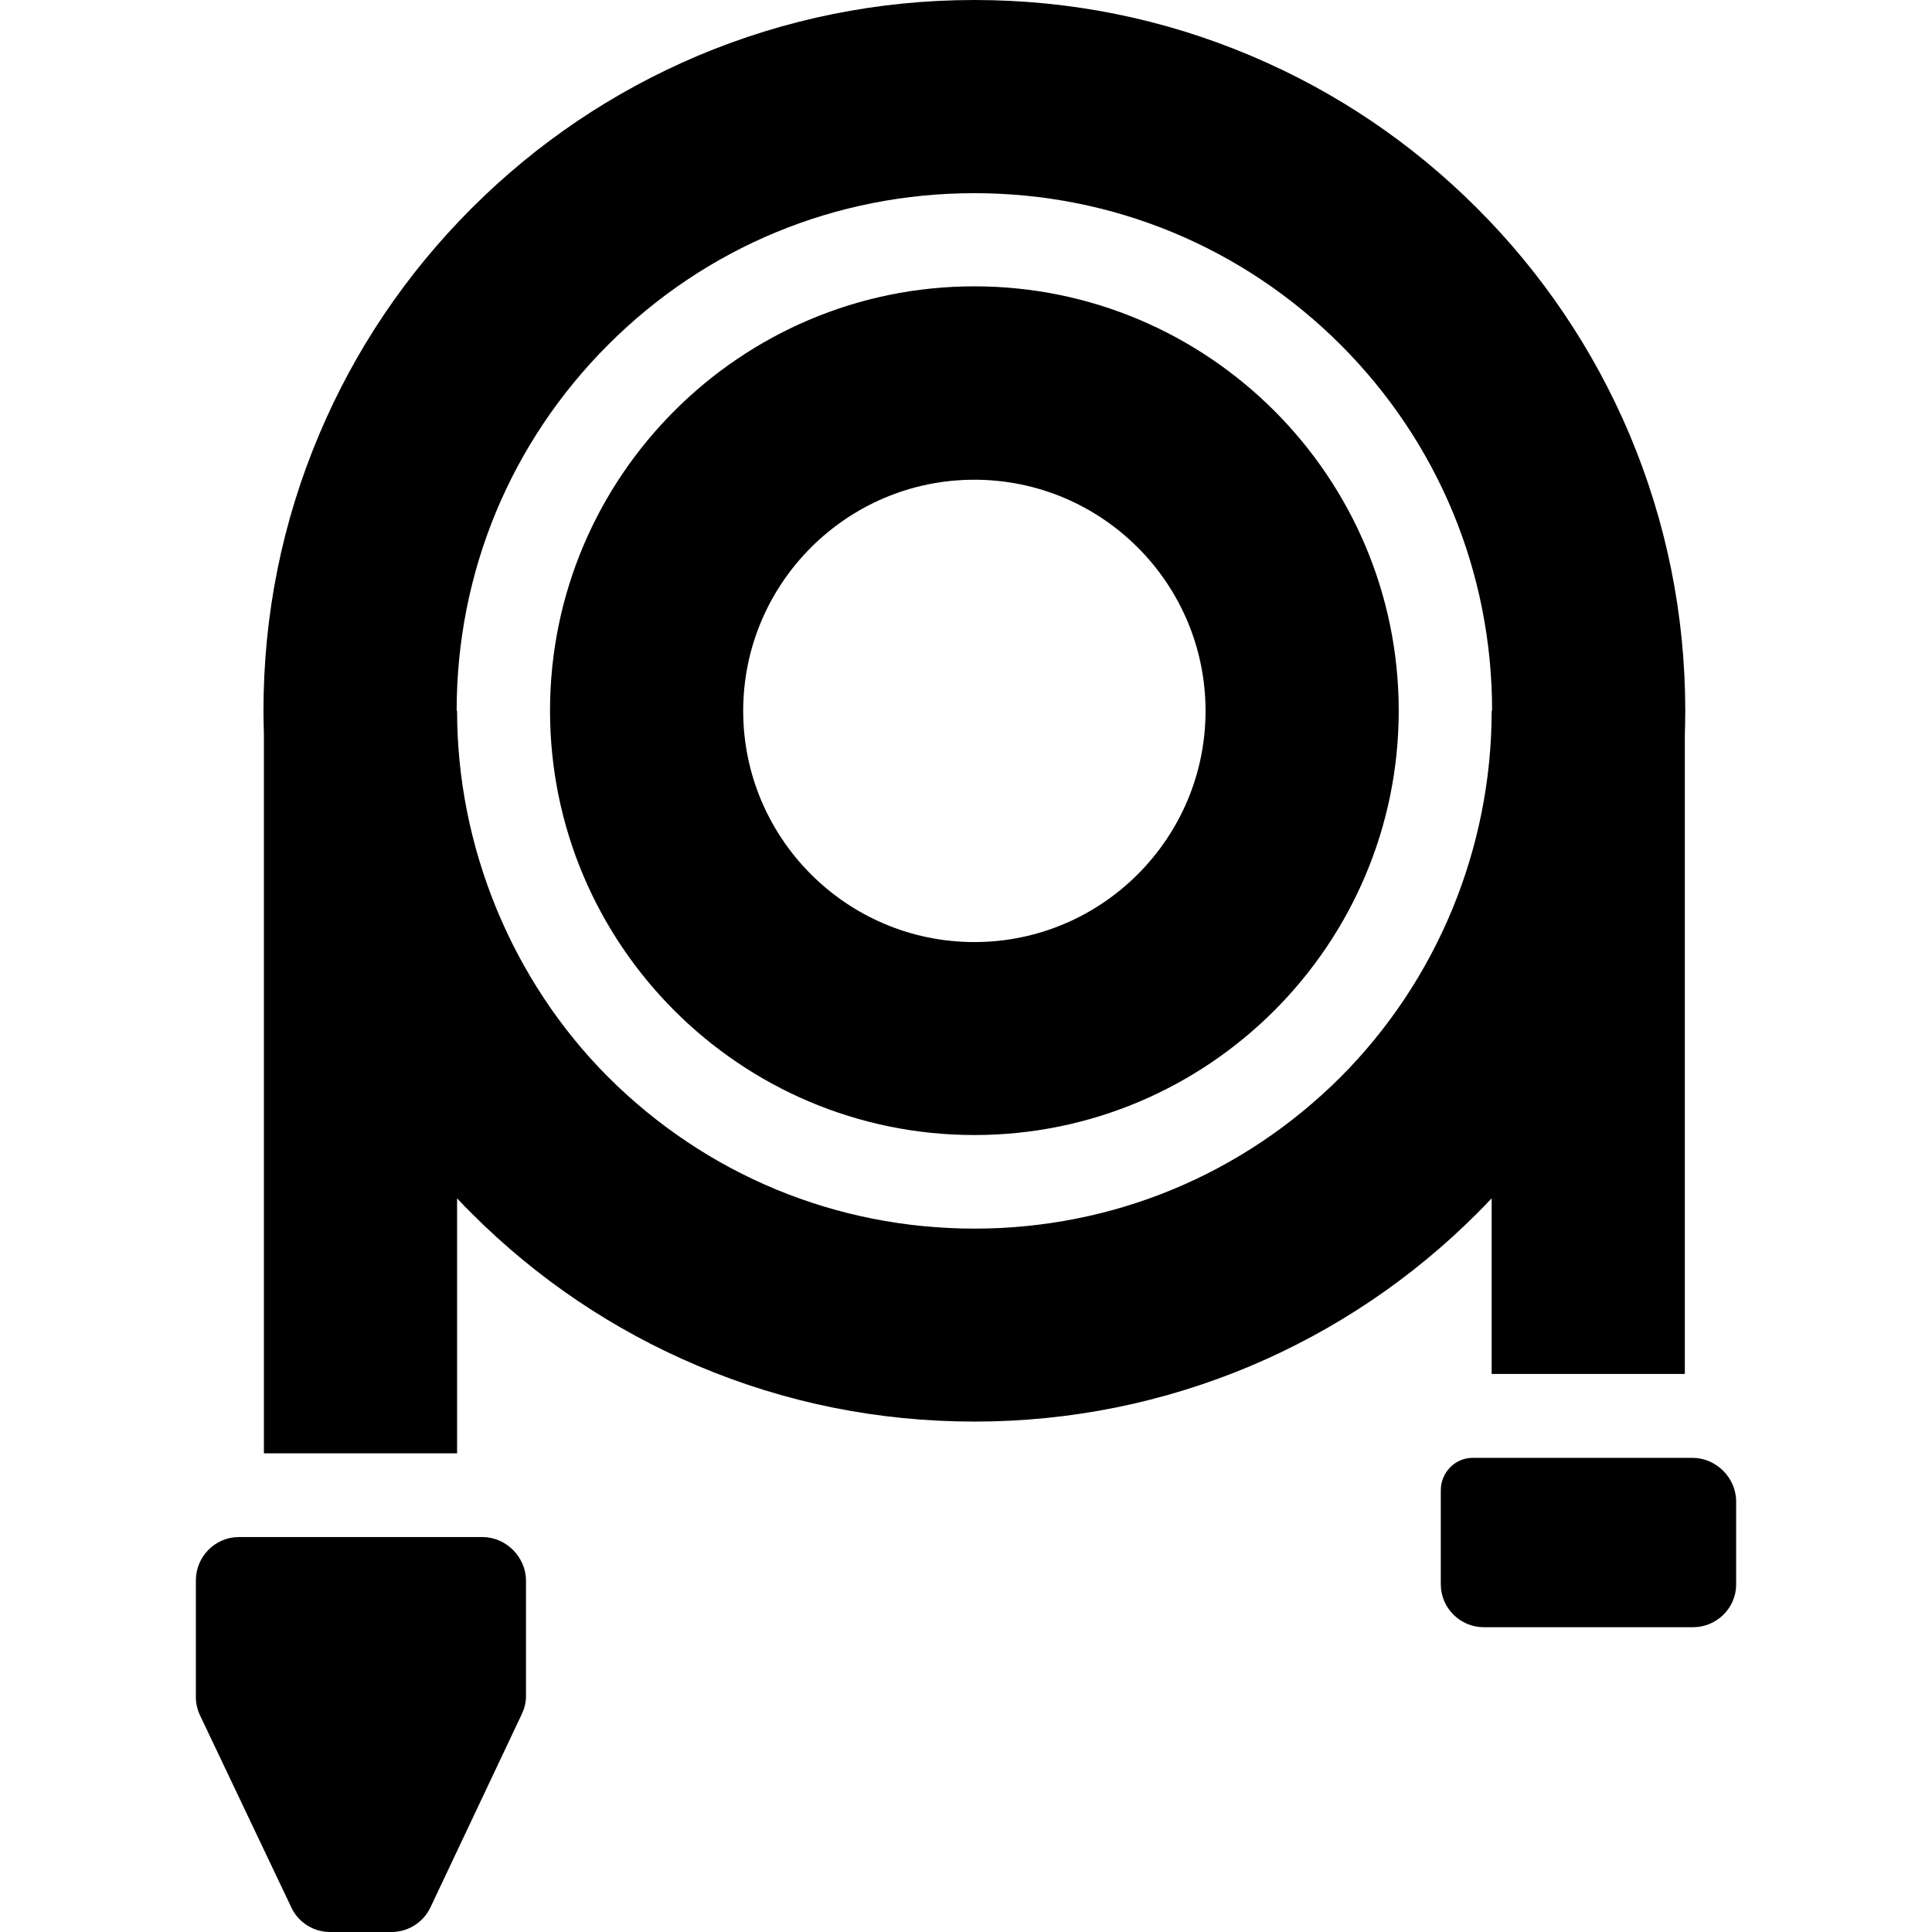
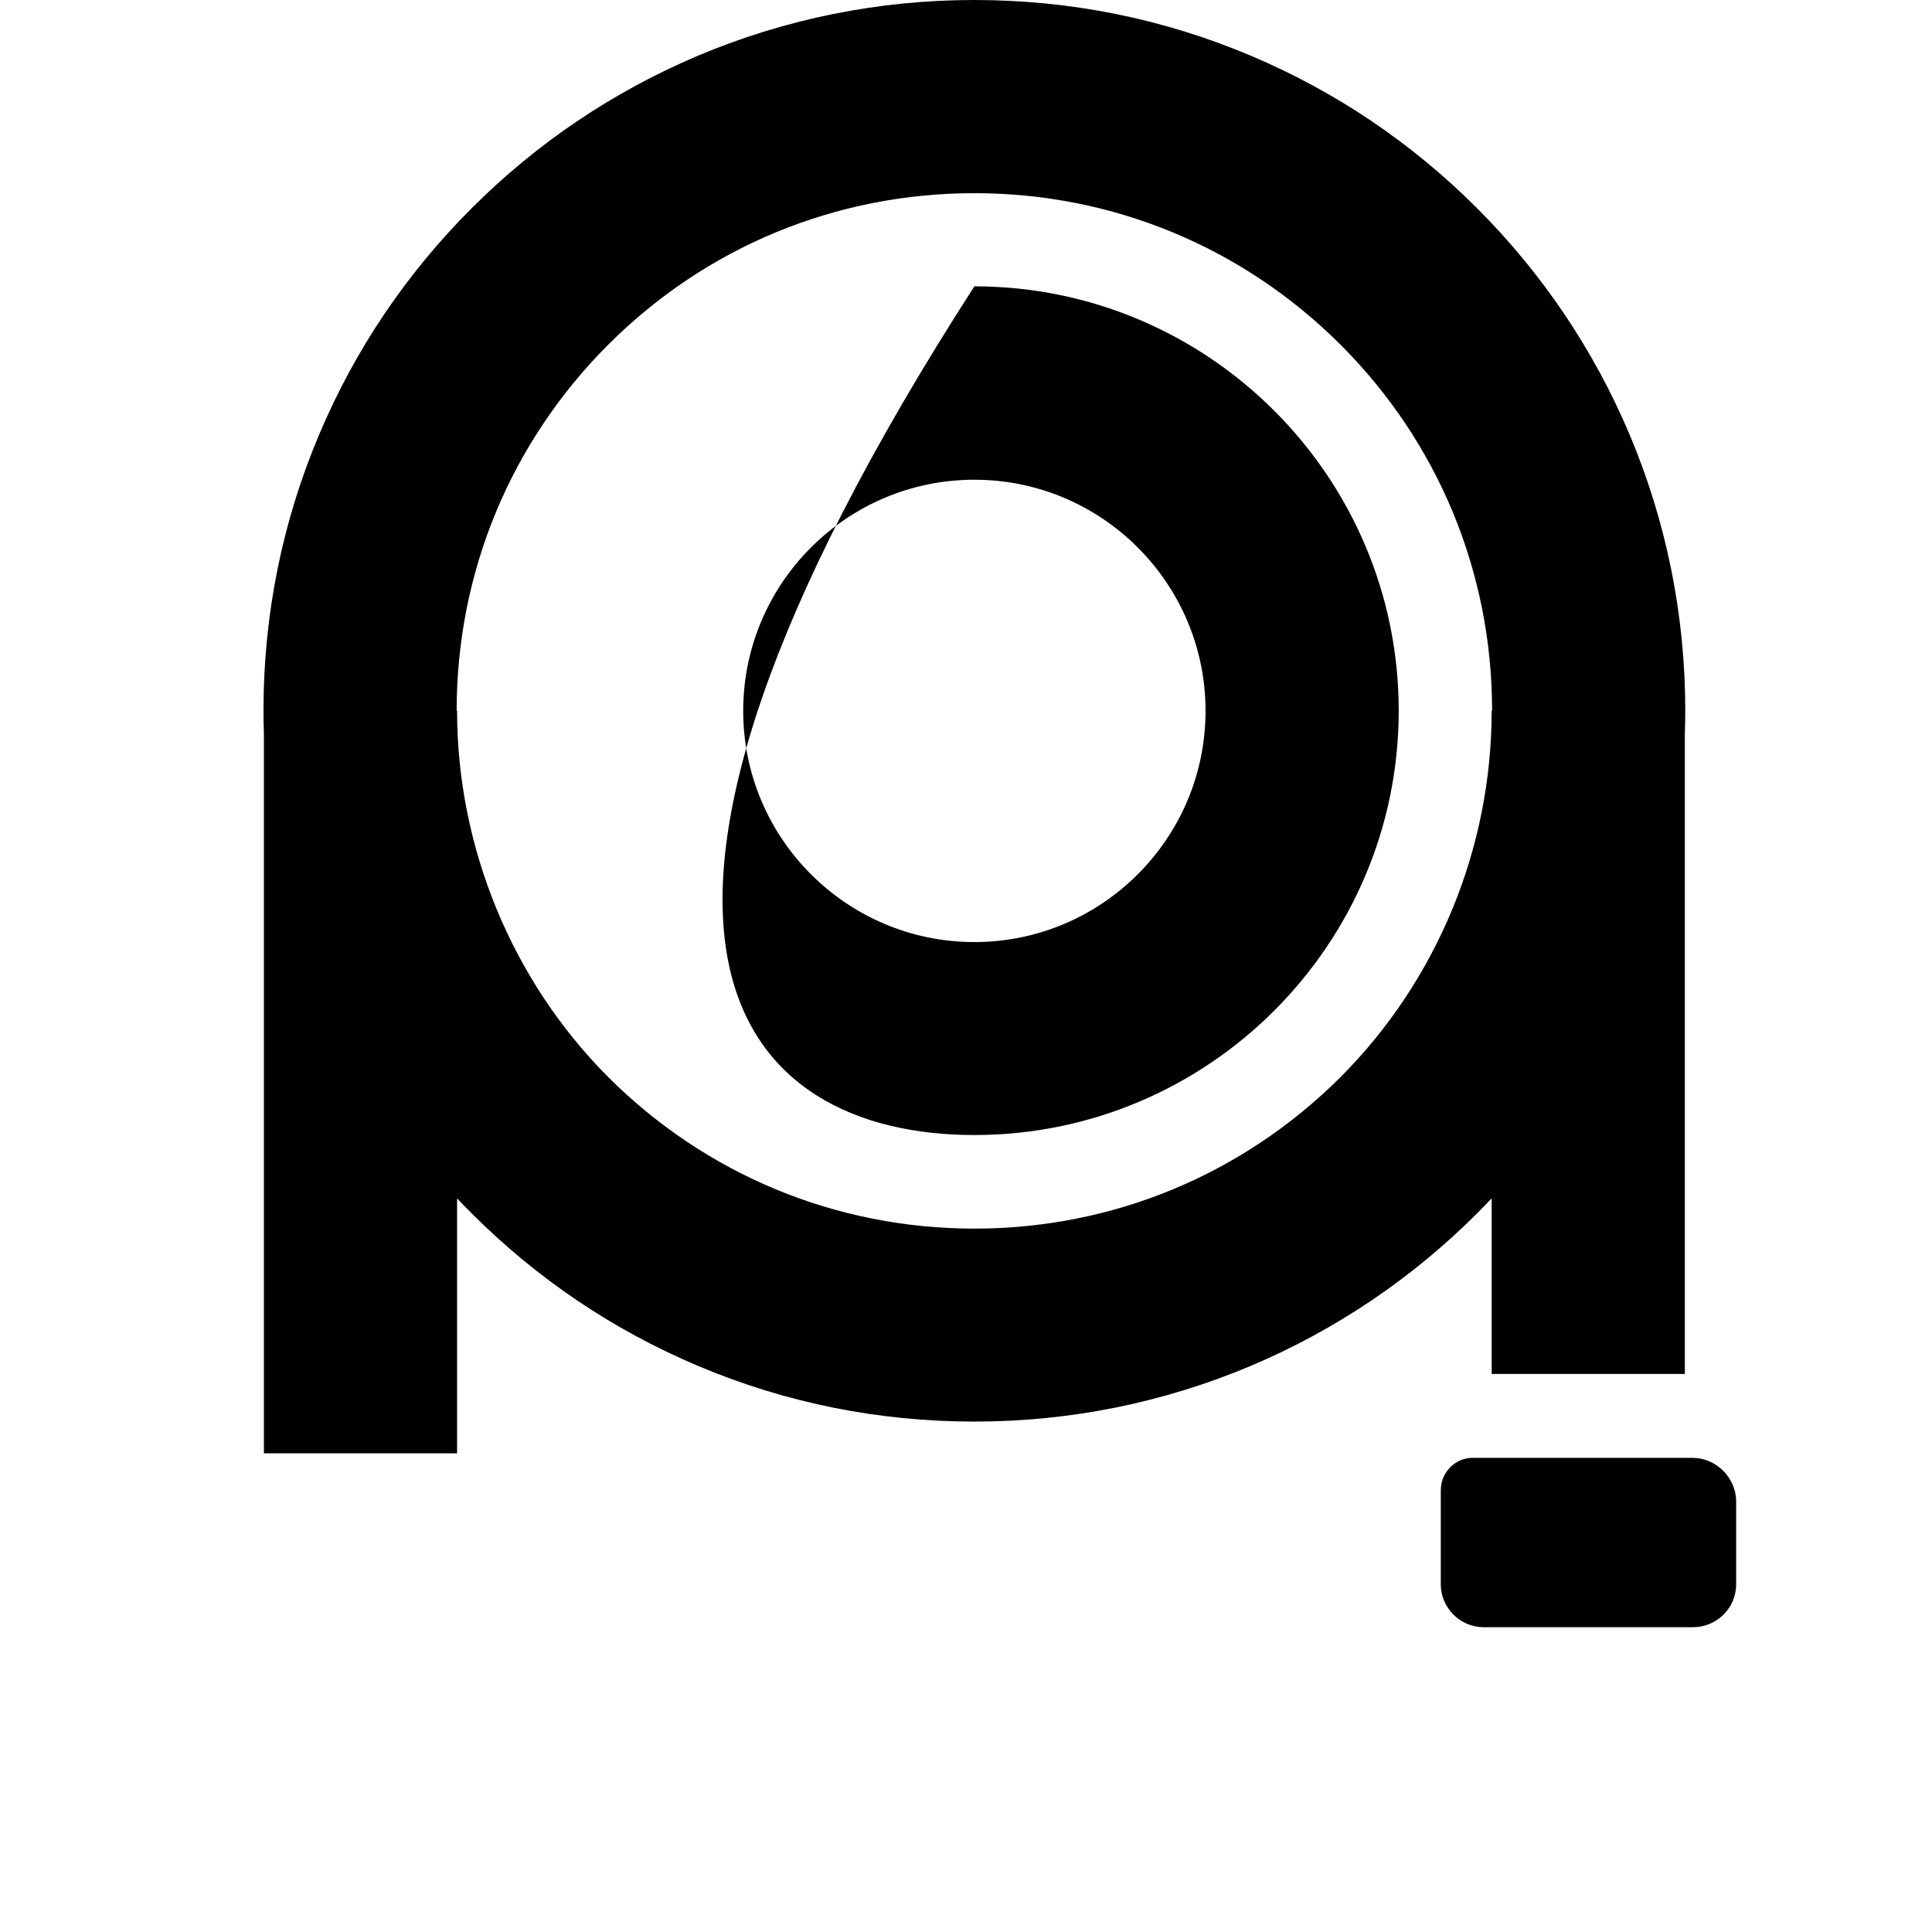
<svg xmlns="http://www.w3.org/2000/svg" version="1.1" id="Capa_1" x="0px" y="0px" width="900.099px" height="900.1px" viewBox="0 0 900.099 900.1" style="enable-background:new 0 0 900.099 900.1;" xml:space="preserve">
  <g>
-     <path d="M453.95,528.801c109,0,197.7-88.701,197.7-197.701s-88.7-197.7-197.7-197.7s-197.7,88.7-197.7,197.7   C256.25,440.2,344.95,528.801,453.95,528.801z M453.95,223.5c59.4,0,107.7,48.3,107.7,107.7s-48.3,107.7-107.7,107.7   s-107.7-48.3-107.7-107.7S394.549,223.5,453.95,223.5z" />
+     <path d="M453.95,528.801c109,0,197.7-88.701,197.7-197.701s-88.7-197.7-197.7-197.7C256.25,440.2,344.95,528.801,453.95,528.801z M453.95,223.5c59.4,0,107.7,48.3,107.7,107.7s-48.3,107.7-107.7,107.7   s-107.7-48.3-107.7-107.7S394.549,223.5,453.95,223.5z" />
    <path d="M122.95,677.1h90V558.301c2.2,2.398,4.5,4.699,6.8,7c30.4,30.398,65.8,54.299,105.3,71c40.9,17.299,84.2,26,128.9,26   s88.1-8.801,128.9-26c39.399-16.701,74.899-40.602,105.3-71c2.3-2.301,4.6-4.701,6.8-7V640.1h90v-298c0.1-3.6,0.2-7.3,0.2-10.9   c0-44.7-8.8-88.1-26-128.9c-16.7-39.4-40.601-74.9-71-105.3c-30.4-30.4-65.8-54.3-105.3-71c-40.9-17.3-84.2-26-128.9-26   s-88.1,8.8-128.9,26c-39.399,16.7-74.899,40.6-105.3,71c-30.4,30.4-54.3,65.8-71,105.3c-17.3,40.9-26,84.2-26,128.9   c0,3.7,0.1,7.3,0.2,10.9V677.1L122.95,677.1z M283.35,160.6C328.95,115,389.45,90,453.95,90s125,25.1,170.6,70.6   c45.5,45.5,70.601,106.1,70.601,170.5h-0.2c0,0,0,0,0,0.1c0,63.8-25.3,125.399-70.4,170.601c-45.6,45.5-106.199,70.6-170.6,70.6   s-125-25.1-170.6-70.6c-44.9-45-70.4-107.201-70.4-170.601c0,0,0,0,0-0.1h-0.2C212.75,266.7,237.85,206.1,283.35,160.6z" />
-     <path d="M93.25,799.301l42.5,89.398c3.3,7,10.3,11.4,18.1,11.4h14.1h14.5c7.7,0,14.8-4.5,18.1-11.5l42.4-89.699   c1.3-2.701,2.1-5.6,2.1-8.5v-54c0-11-9.3-20.301-20.3-20.301h-11.8h-90h-11.7c-11,0-20,9.1-20,20.201v54.398   C91.25,793.6,91.95,796.6,93.25,799.301z" />
    <path d="M671.25,694.301V738.1c0,11,9,20,20,20l0,0h97.5c11,0,20.101-8.9,20.101-19.9V699.5c0-11-9.301-20.301-20.301-20.301   h-102.3C677.95,679.1,671.25,686,671.25,694.301z" />
  </g>
  <g>
</g>
  <g>
</g>
  <g>
</g>
  <g>
</g>
  <g>
</g>
  <g>
</g>
  <g>
</g>
  <g>
</g>
  <g>
</g>
  <g>
</g>
  <g>
</g>
  <g>
</g>
  <g>
</g>
  <g>
</g>
  <g>
</g>
</svg>